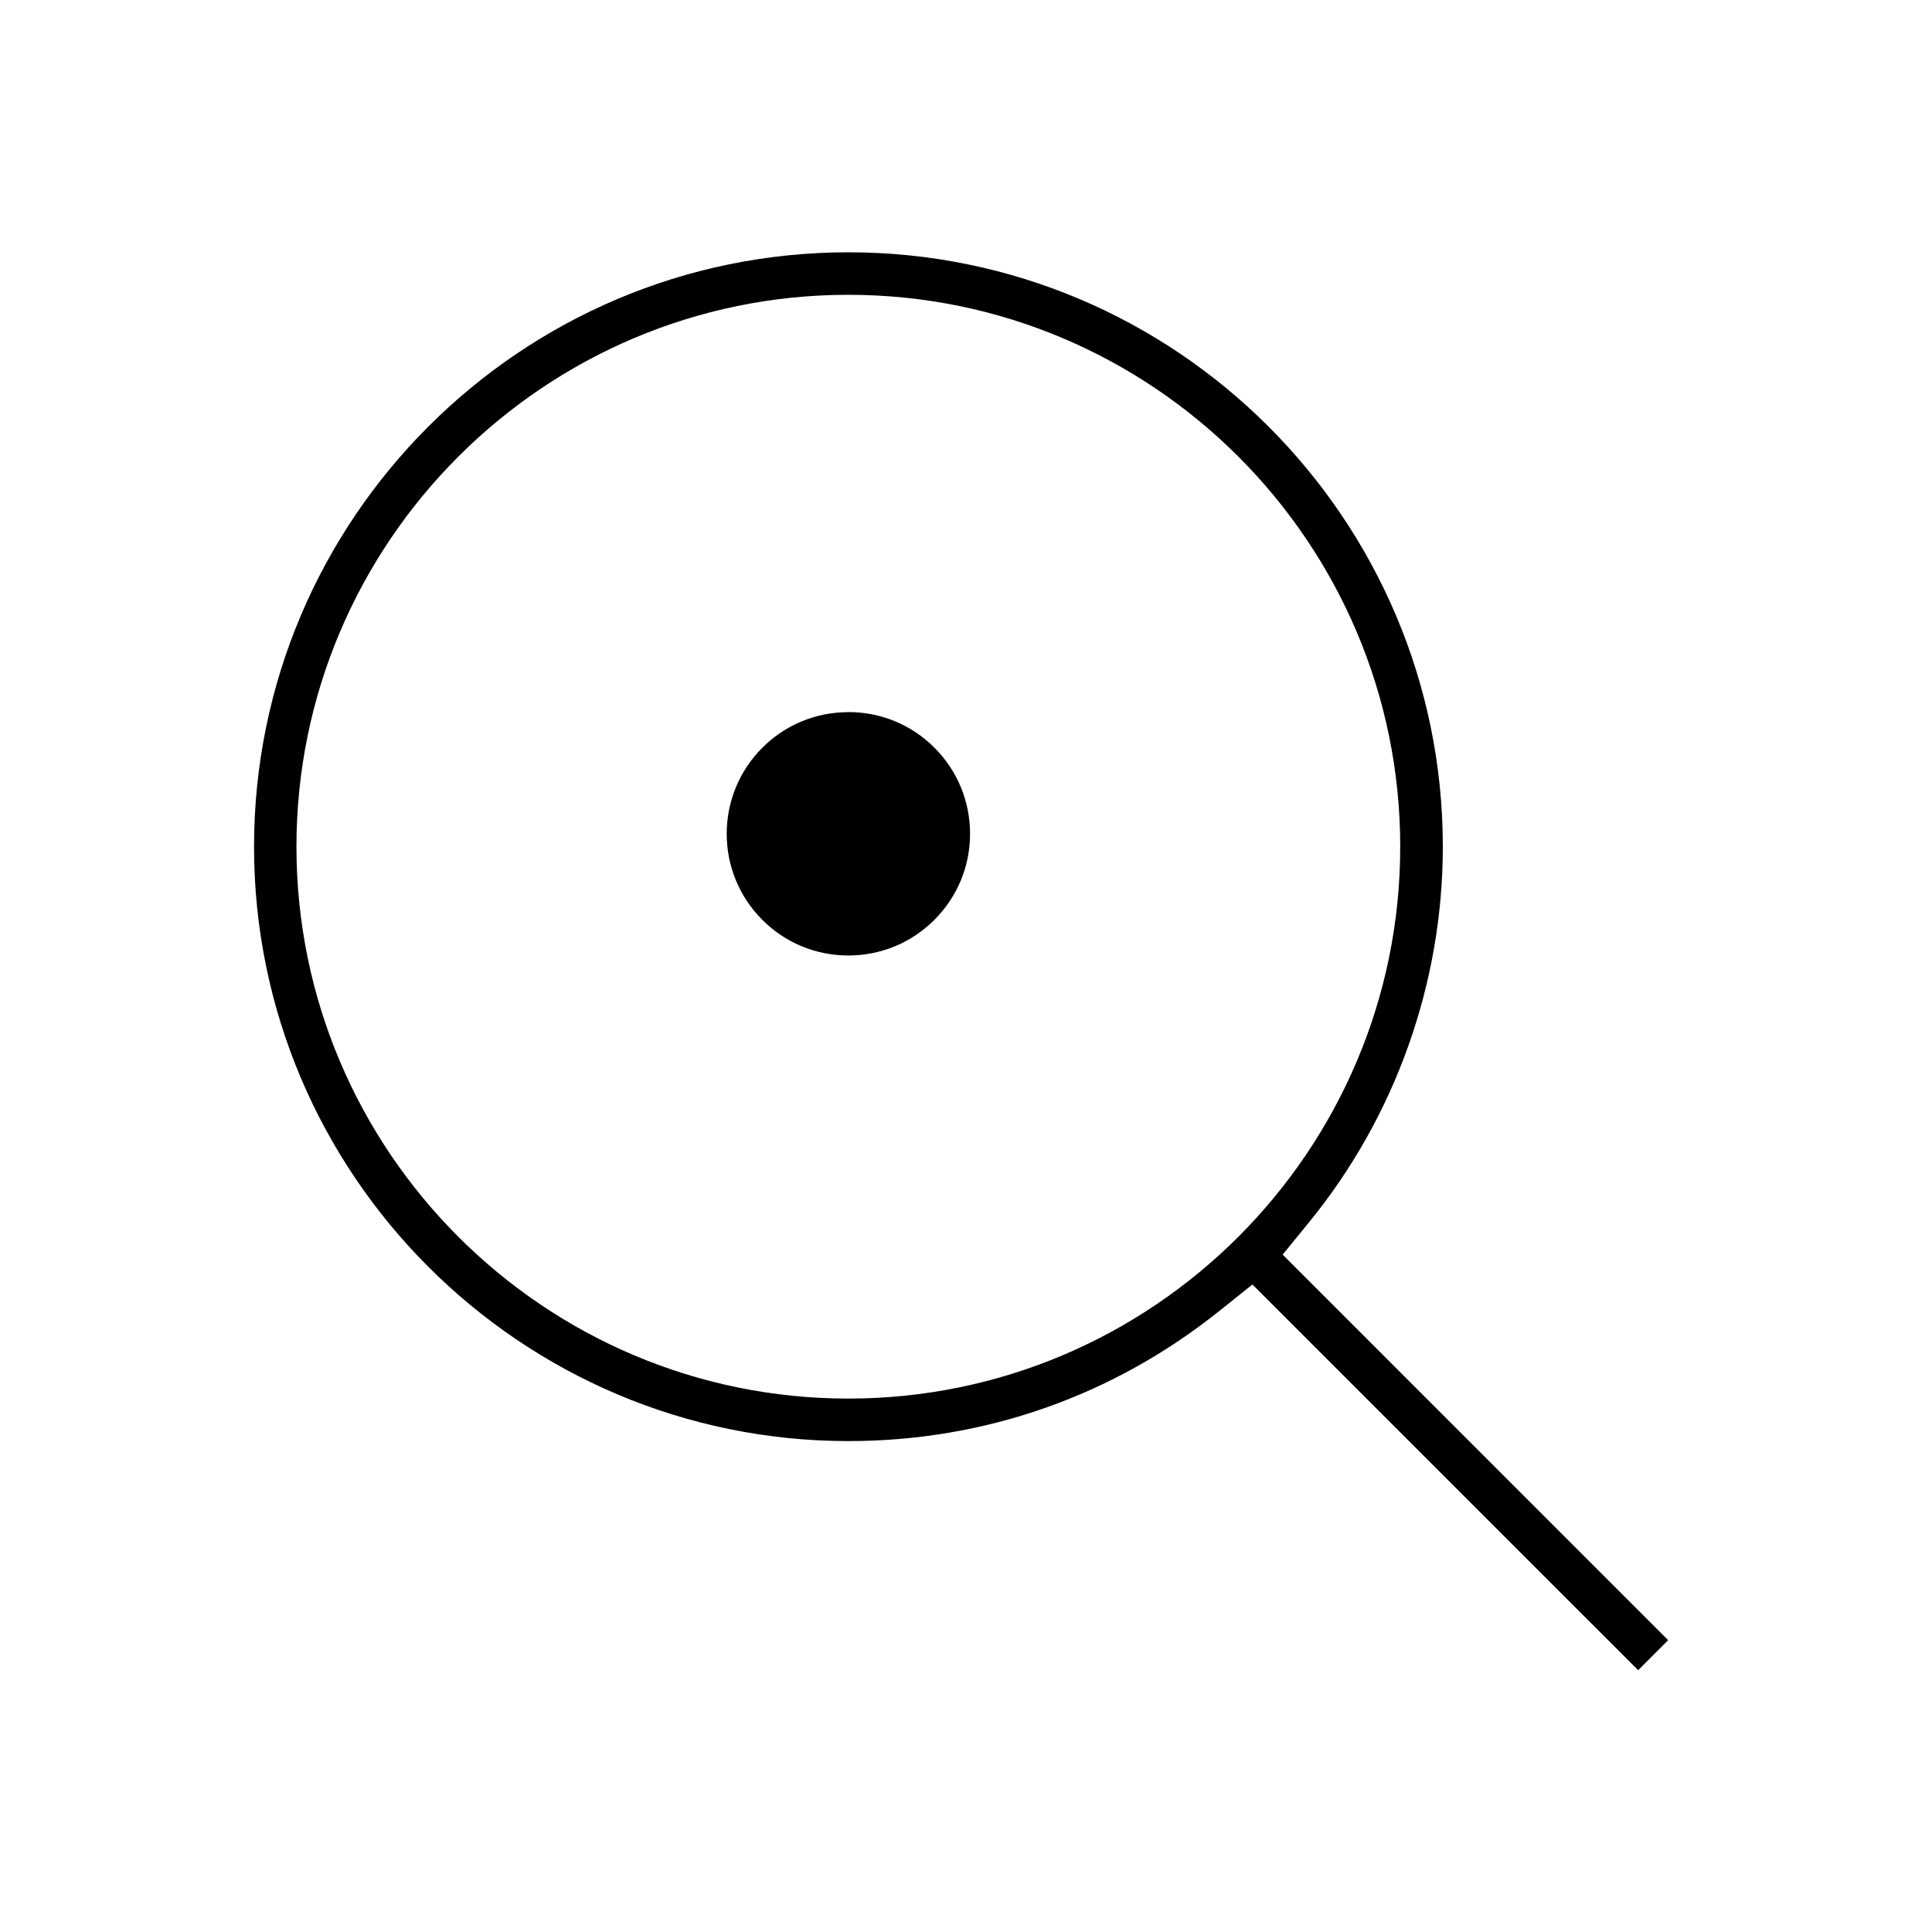
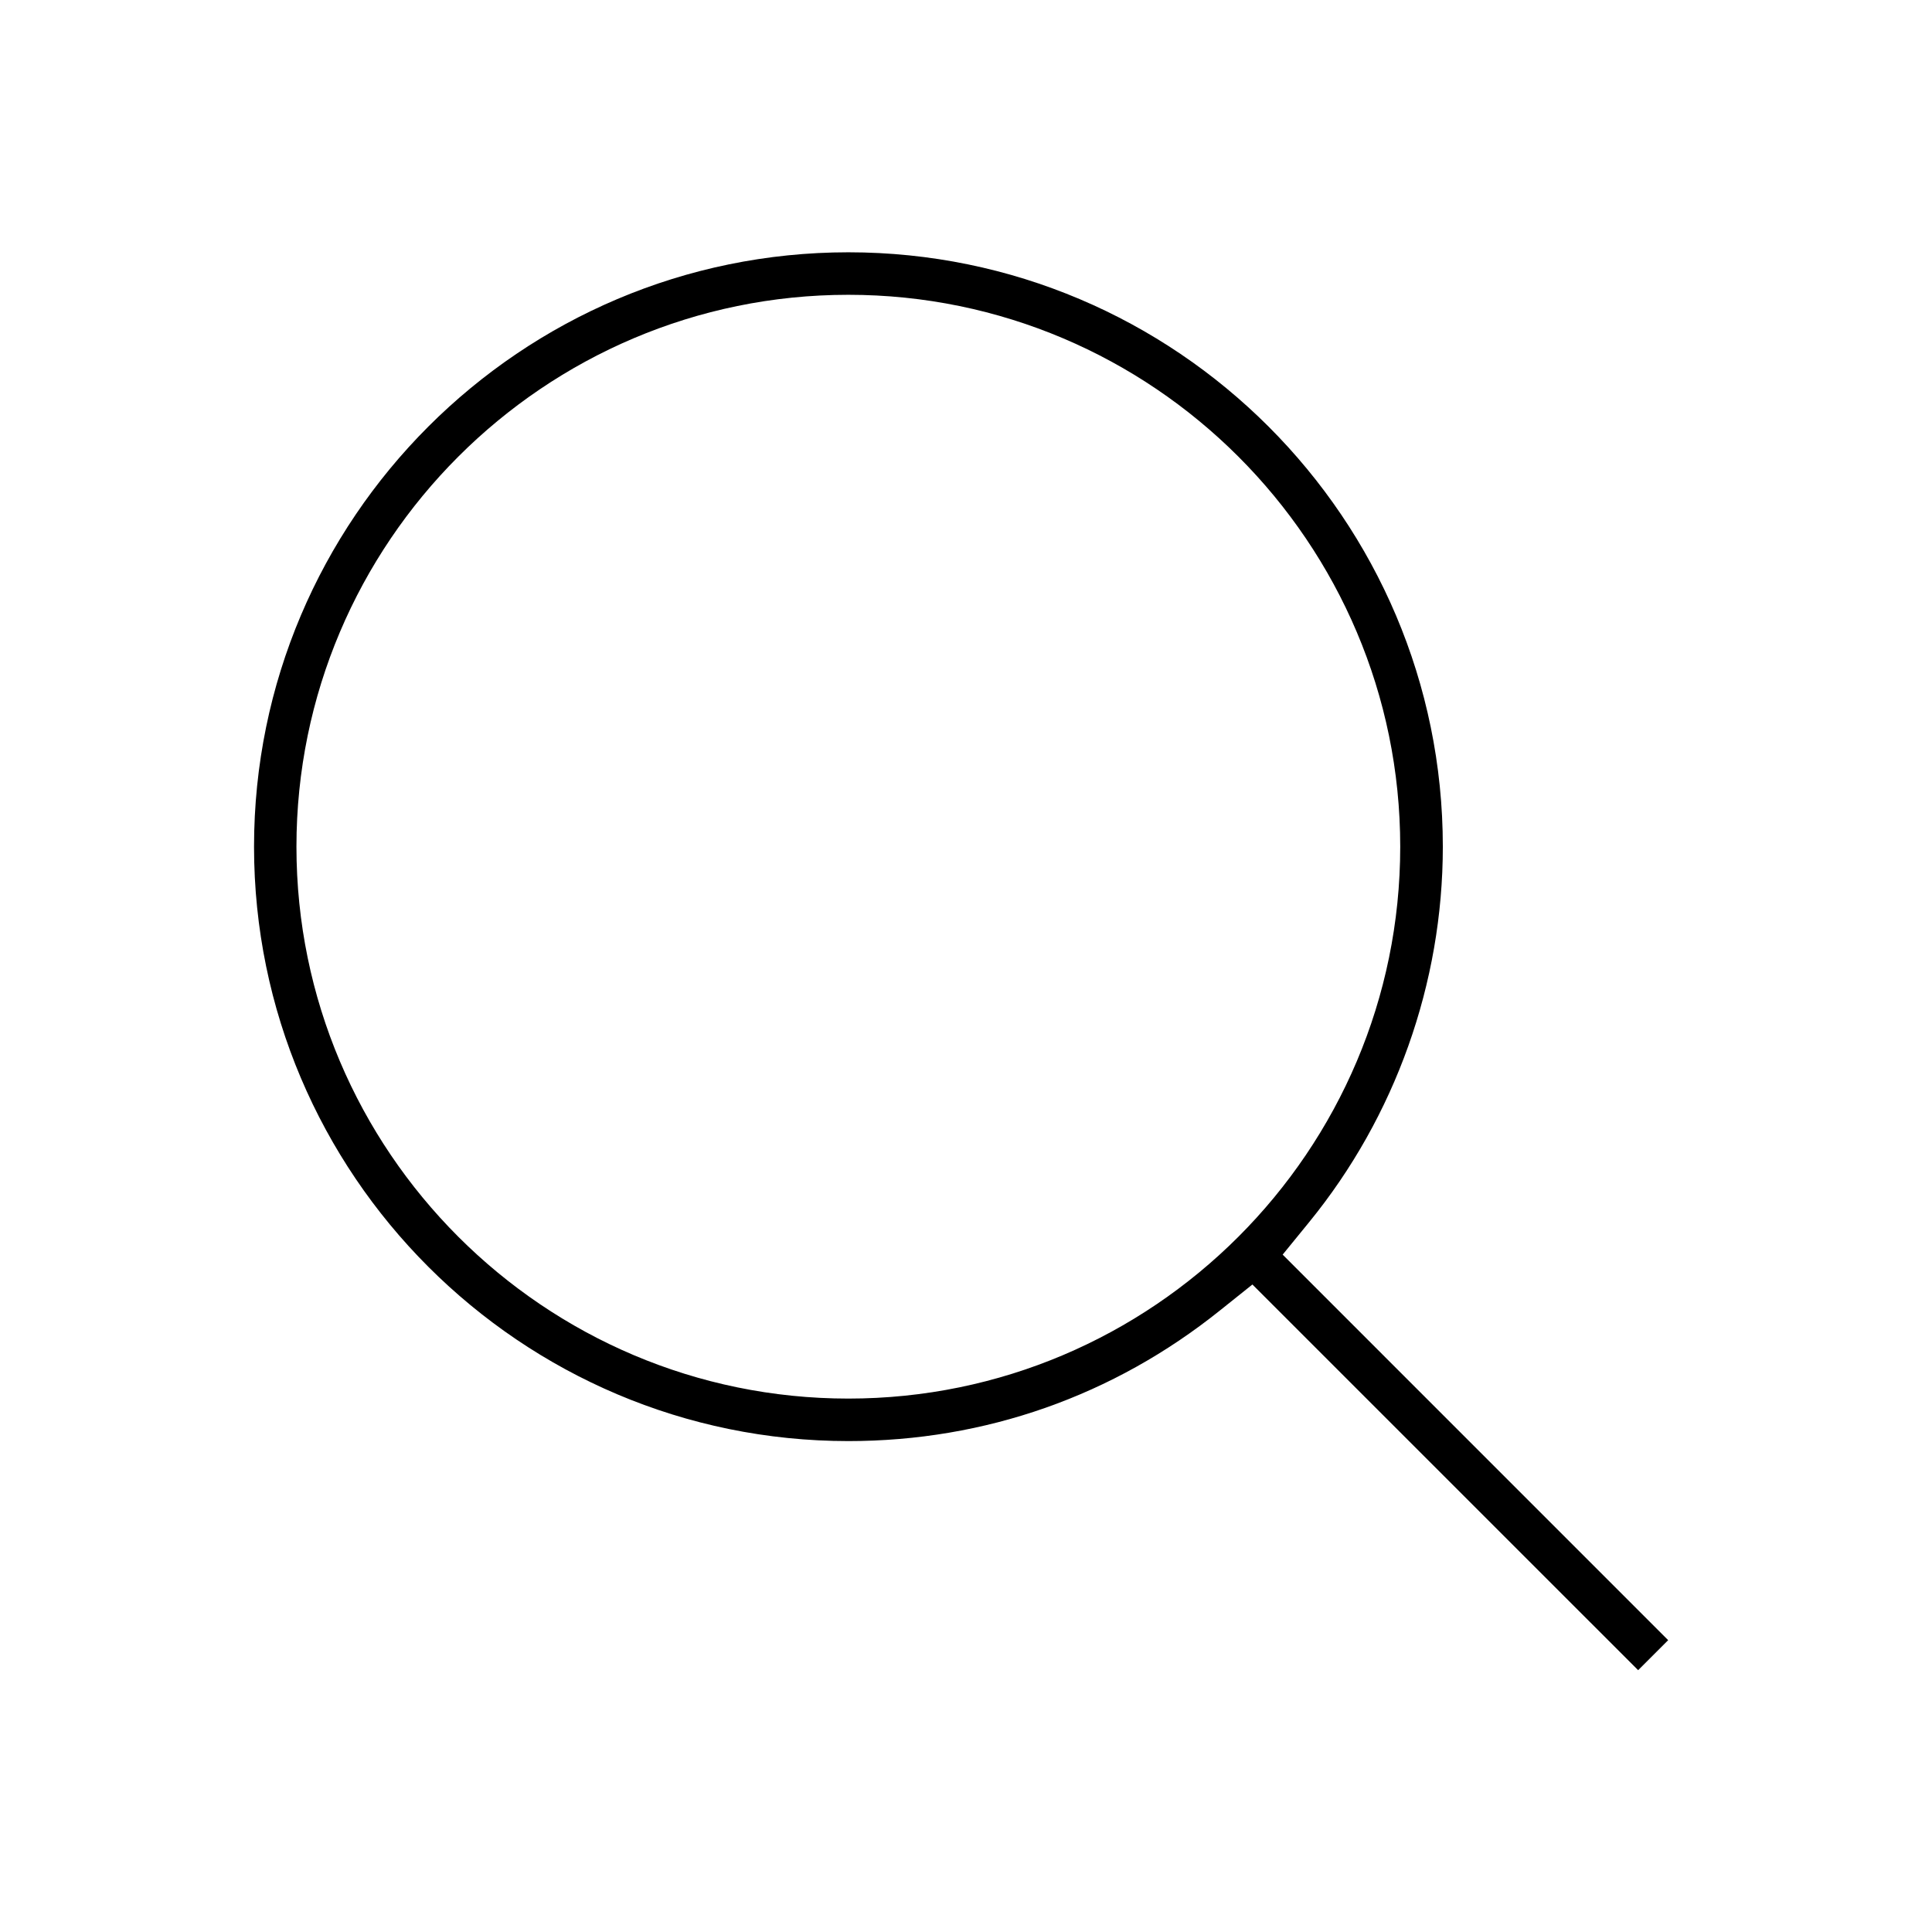
<svg xmlns="http://www.w3.org/2000/svg" width="41" height="41" viewBox="0 0 41 41" fill="none">
  <path d="M27.22 26.625L27.782 25.936C29.61 23.696 30.619 20.865 30.619 17.968C30.619 11.012 24.961 5.354 18.005 5.354C11.05 5.354 5.391 11.012 5.391 17.968C5.391 24.924 11.05 30.582 18.005 30.582C20.904 30.582 23.63 29.622 25.889 27.81L26.578 27.259L34.764 35.444L35.401 34.807L27.22 26.625ZM18.003 29.68C11.546 29.68 6.291 24.426 6.291 17.968C6.291 11.511 11.546 6.256 18.003 6.256C24.461 6.256 29.715 11.511 29.715 17.968C29.715 24.426 24.461 29.68 18.003 29.68Z" fill="black" />
-   <path d="M18.003 15.113C17.314 15.113 16.664 15.381 16.177 15.869C15.17 16.876 15.17 18.514 16.177 19.52C16.664 20.008 17.312 20.277 18.003 20.277C18.694 20.277 19.342 20.008 19.83 19.52C20.317 19.032 20.586 18.384 20.586 17.694C20.586 17.003 20.317 16.355 19.83 15.867C19.342 15.379 18.694 15.111 18.003 15.111V15.113Z" fill="black" />
</svg>